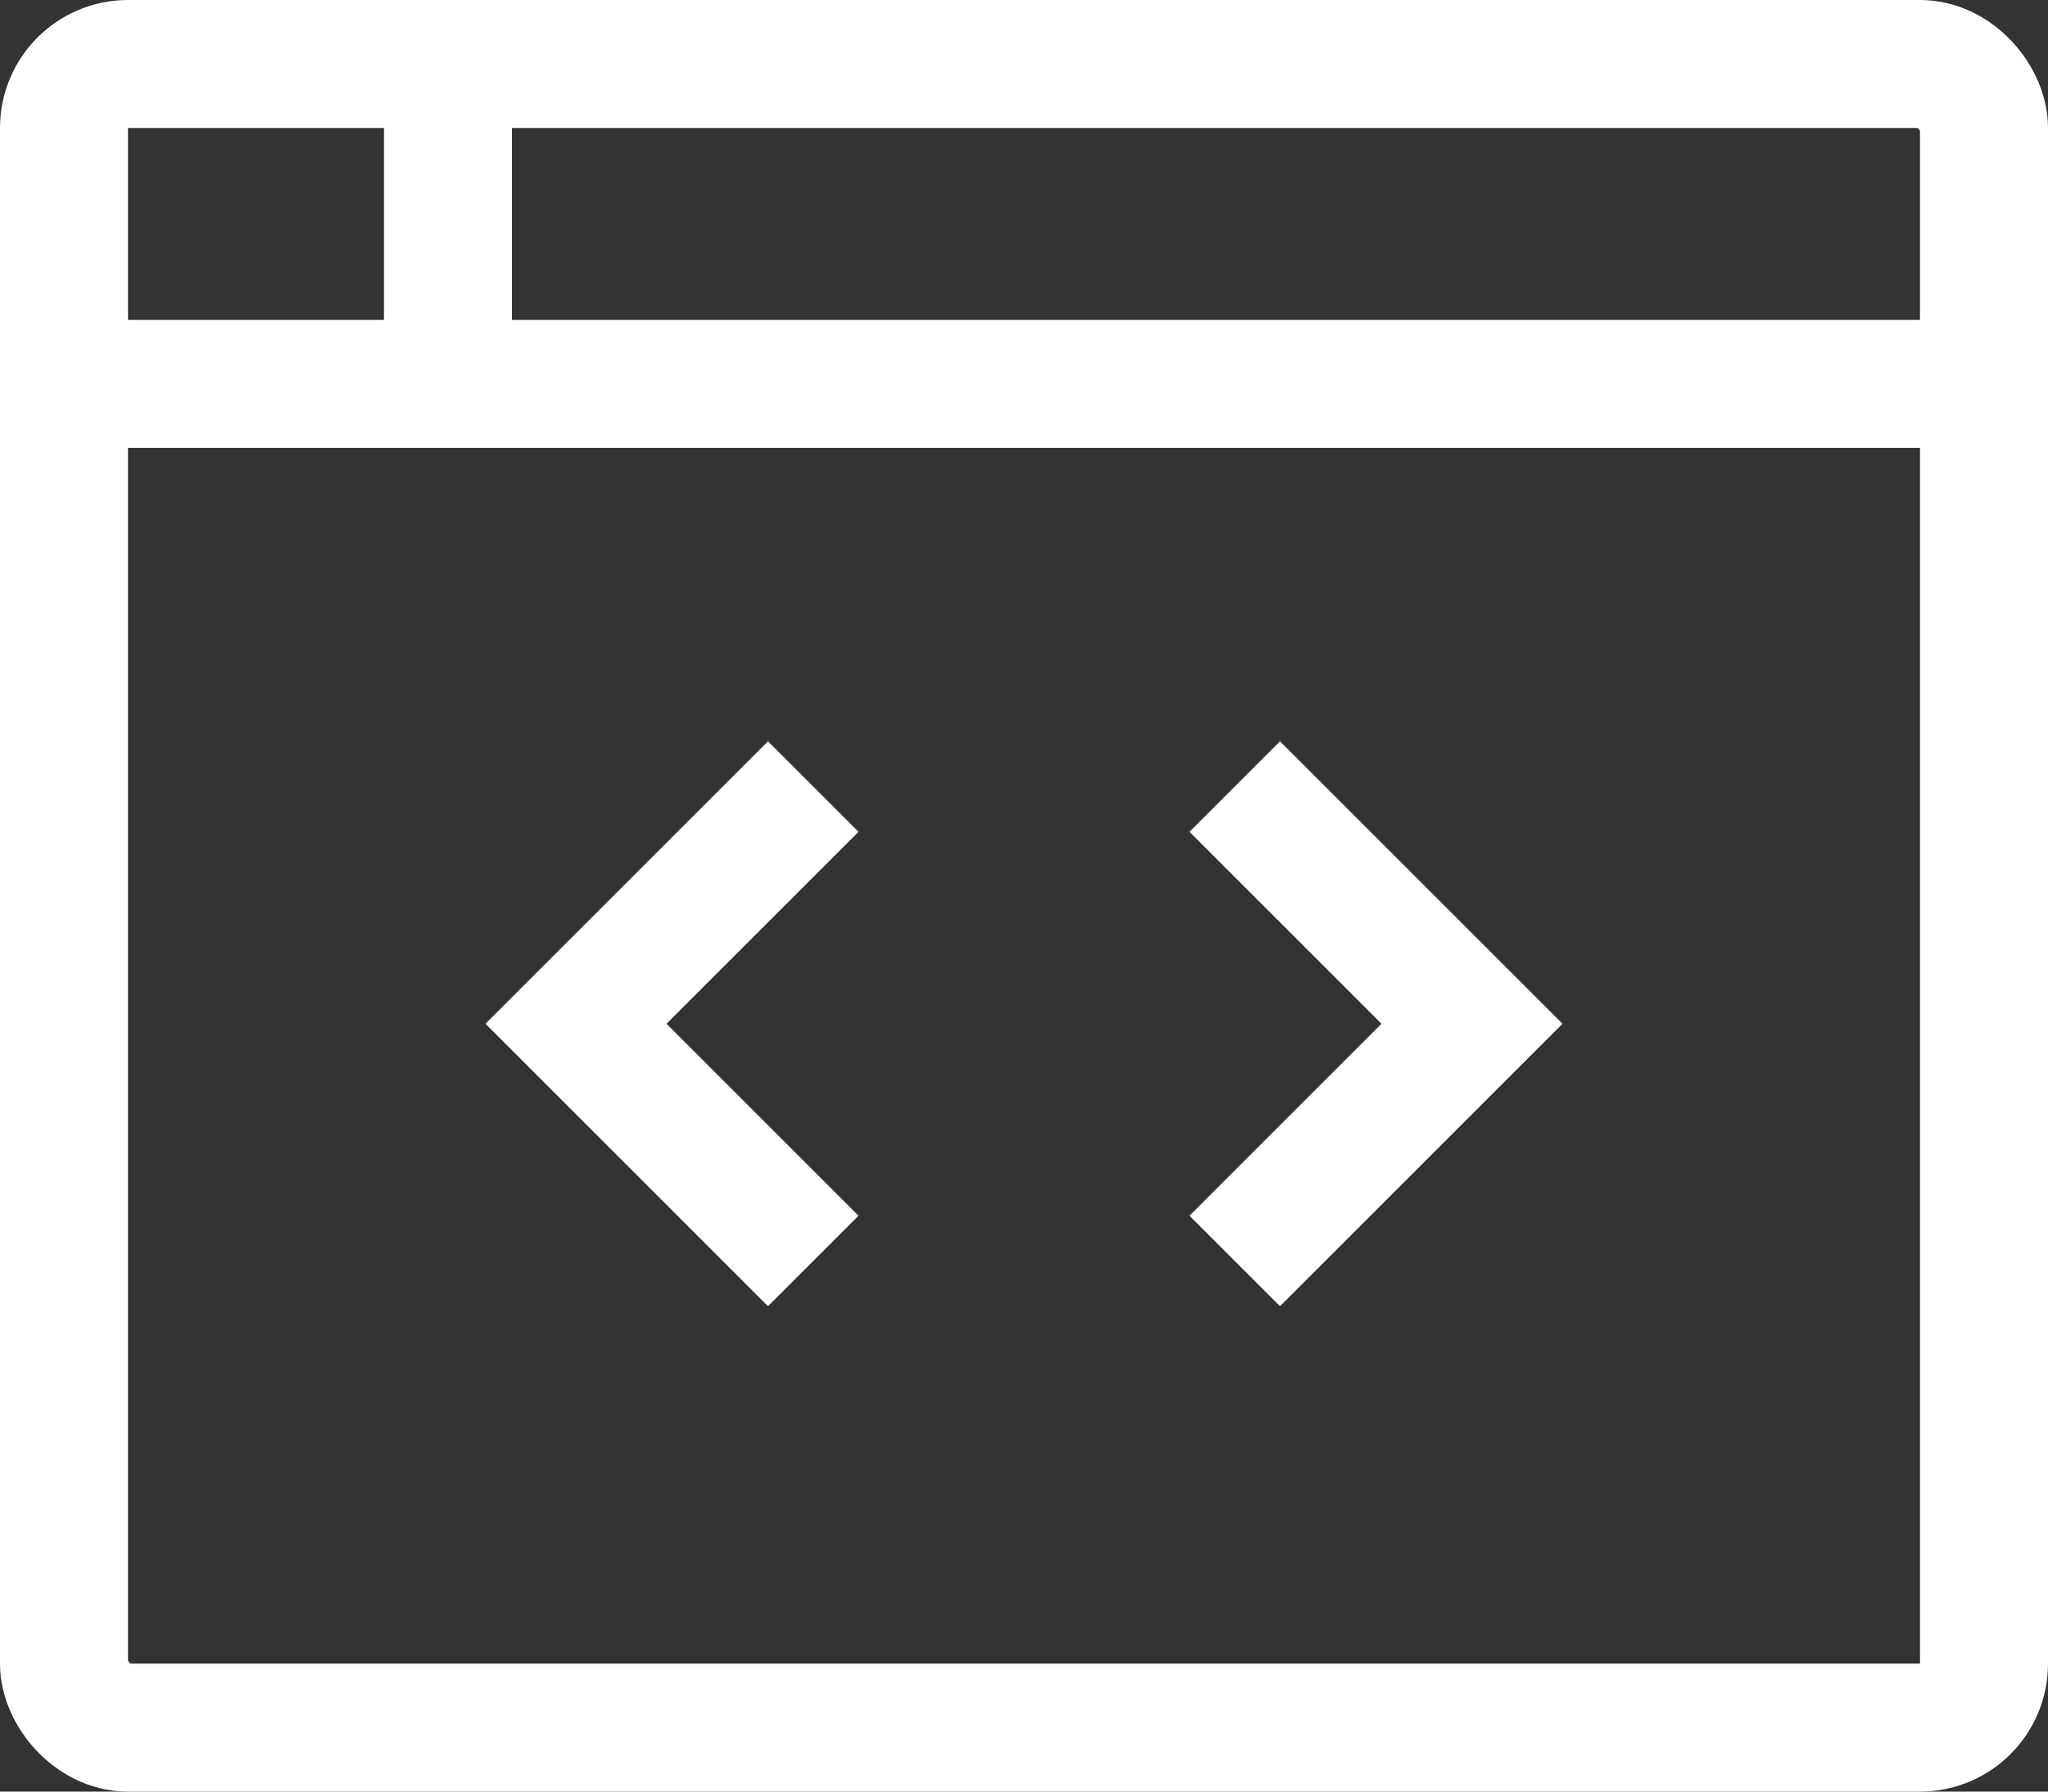
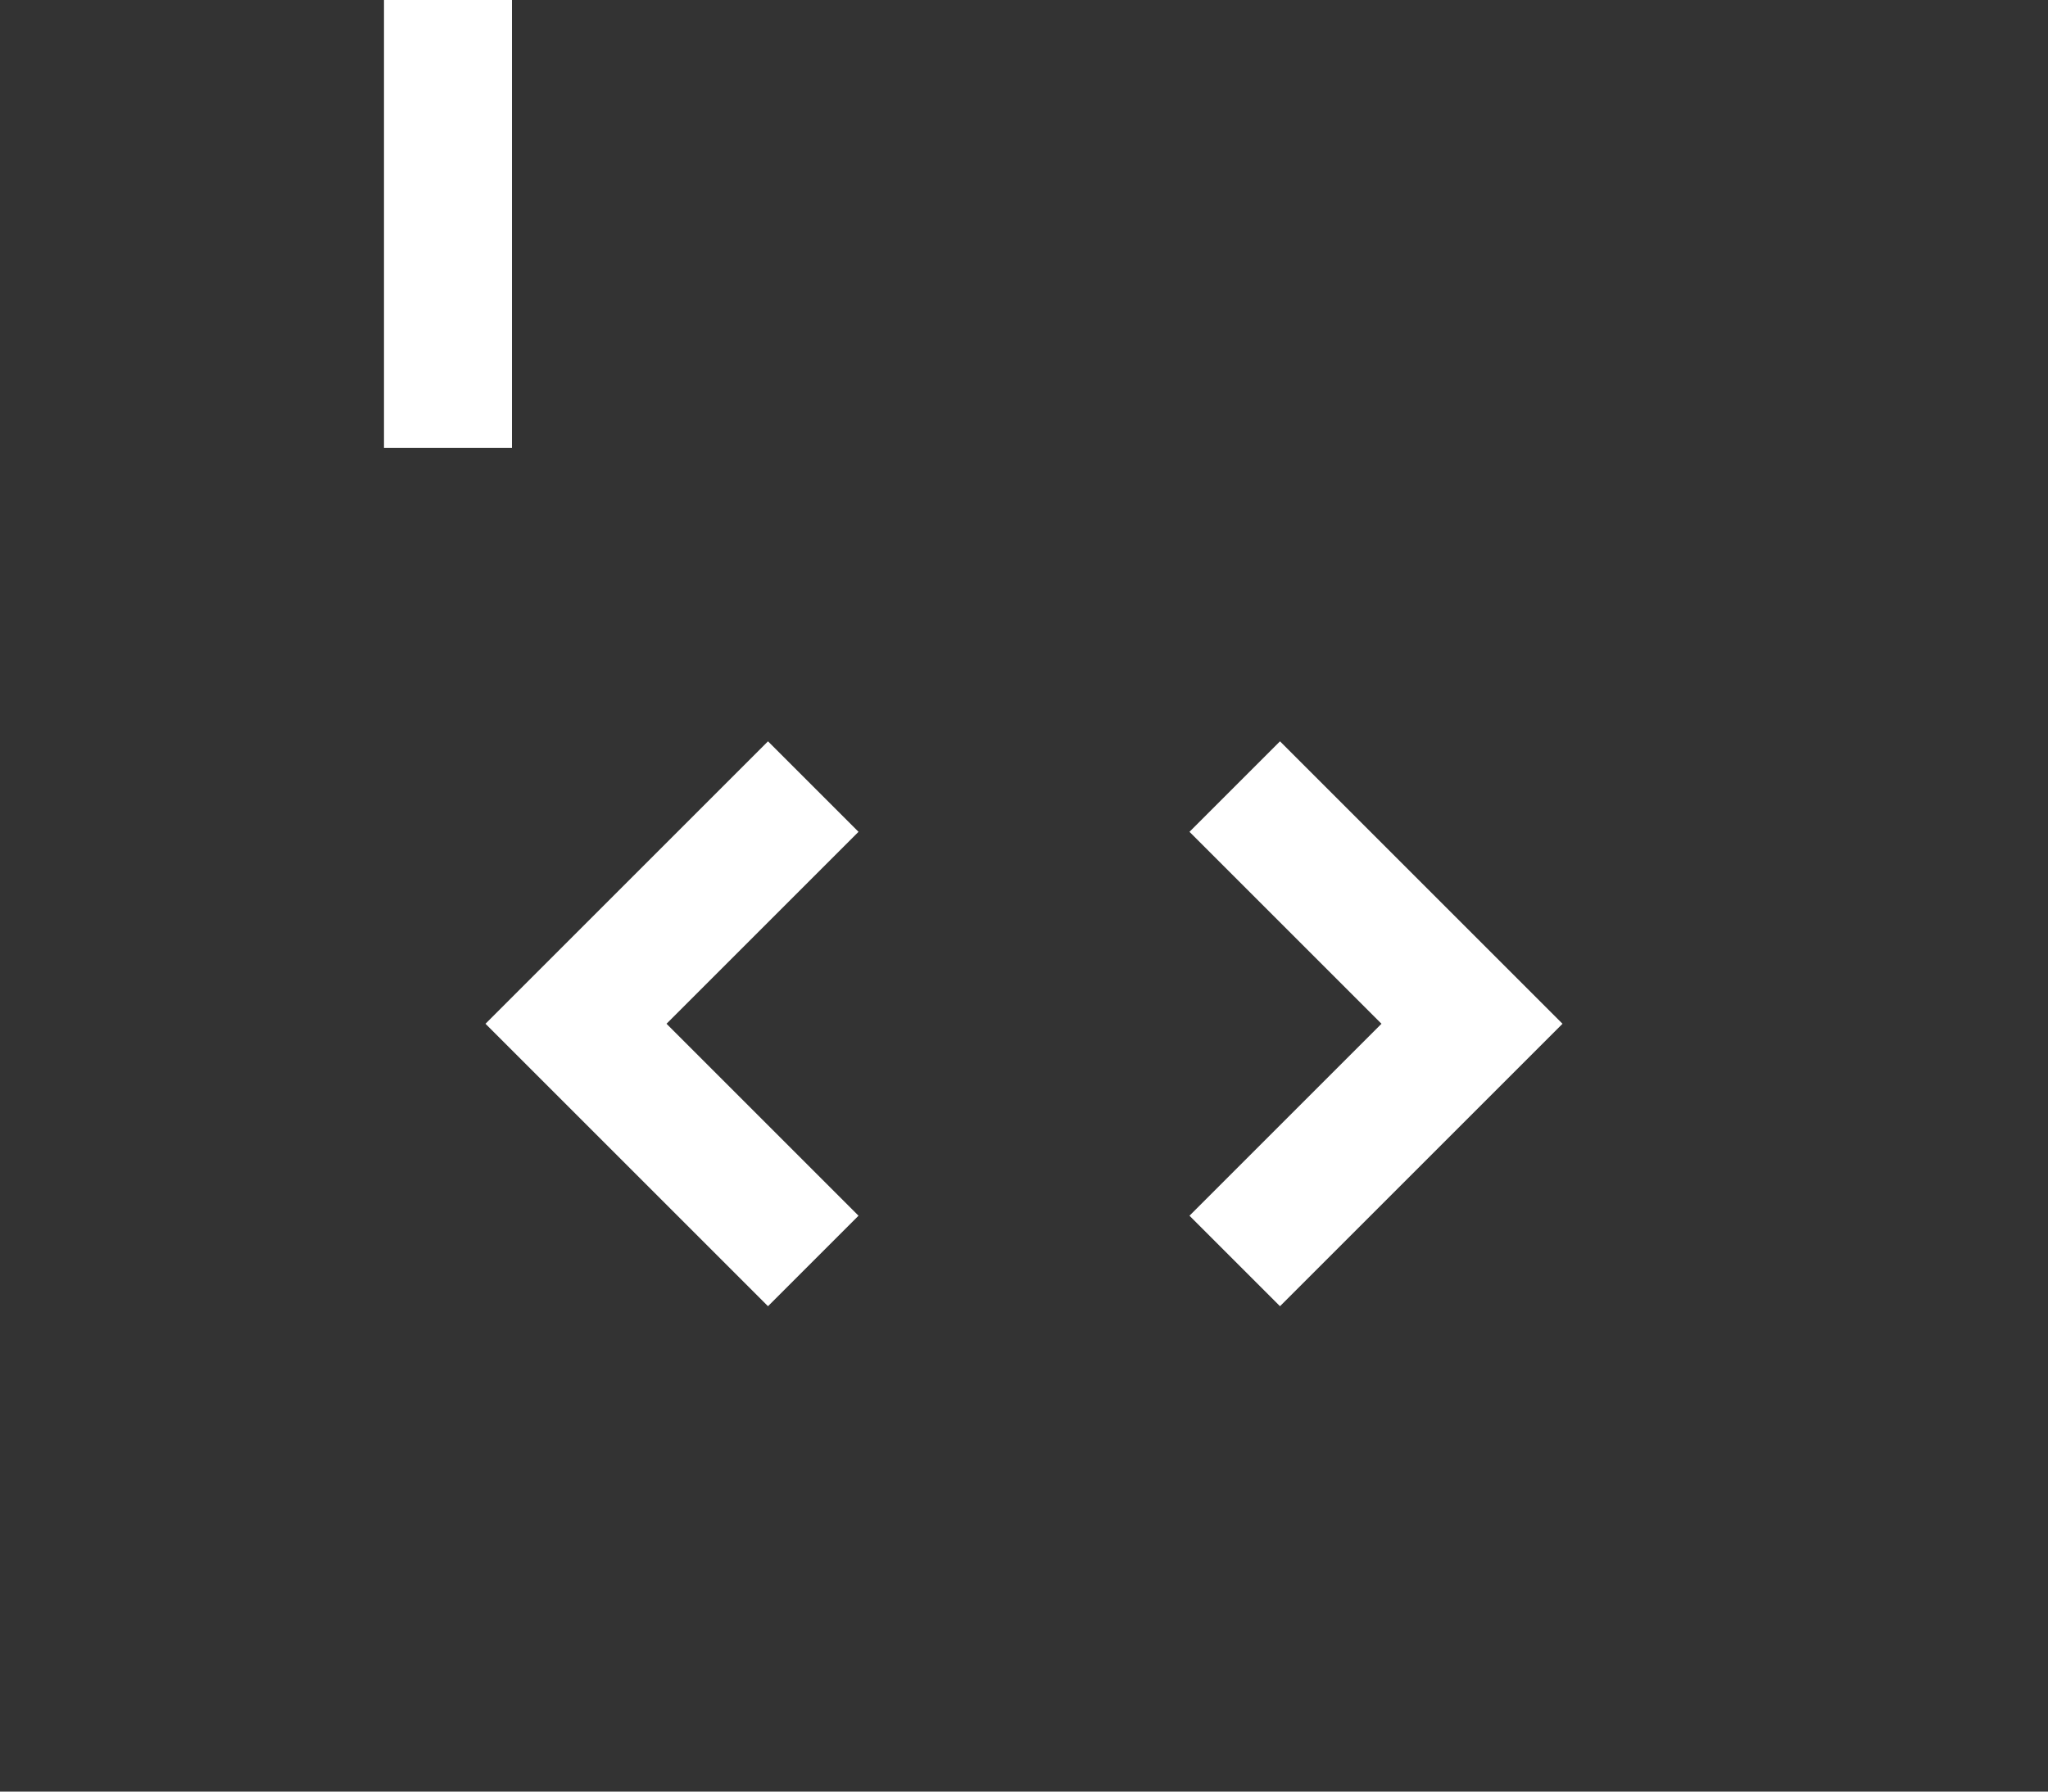
<svg xmlns="http://www.w3.org/2000/svg" width="32" height="28" viewBox="0 0 32 28">
  <rect x="0" y="0" width="32" height="28" fill="#333333" stroke="none" />
  <g fill="none" fill-rule="evenodd" stroke="#fff" stroke-linecap="square" stroke-width="2" transform="translate(1 1)">
-     <rect width="30" height="26" rx="1" />
-     <path d="M0 5h30M6 0v5M11 12l-3 3 3 3M19 12l3 3-3 3" />
+     <path d="M0 5M6 0v5M11 12l-3 3 3 3M19 12l3 3-3 3" />
  </g>
</svg>